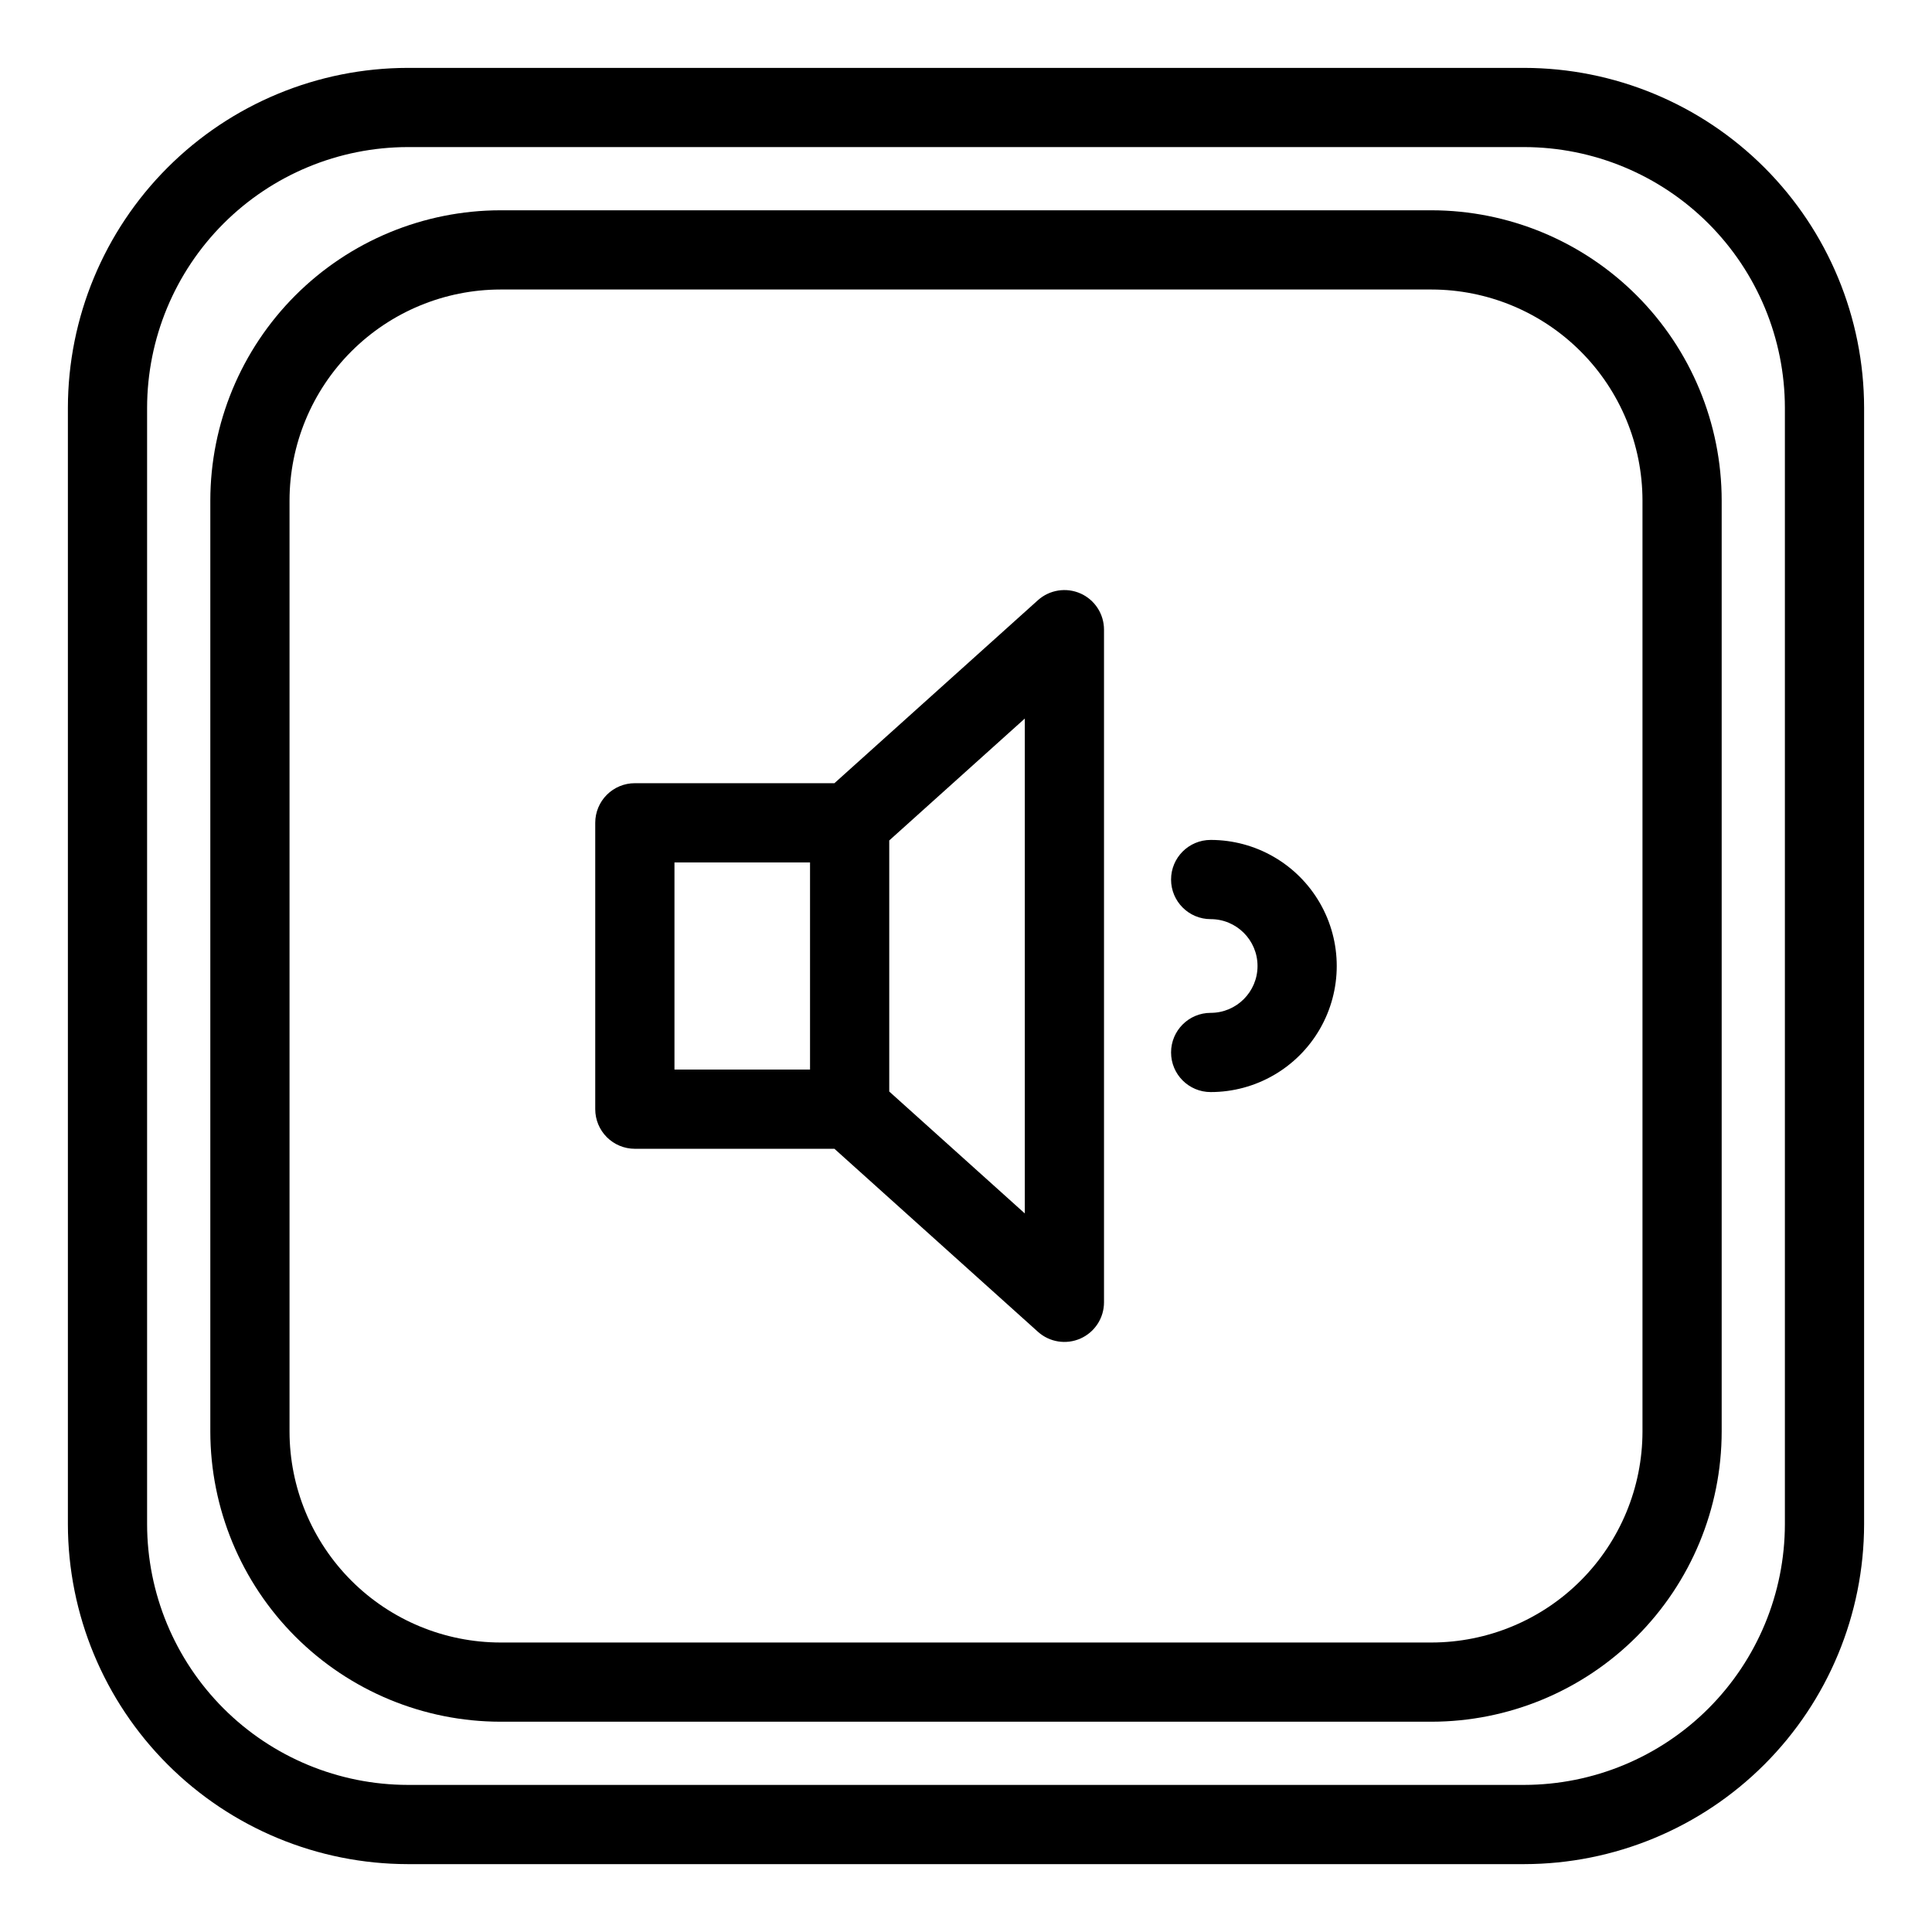
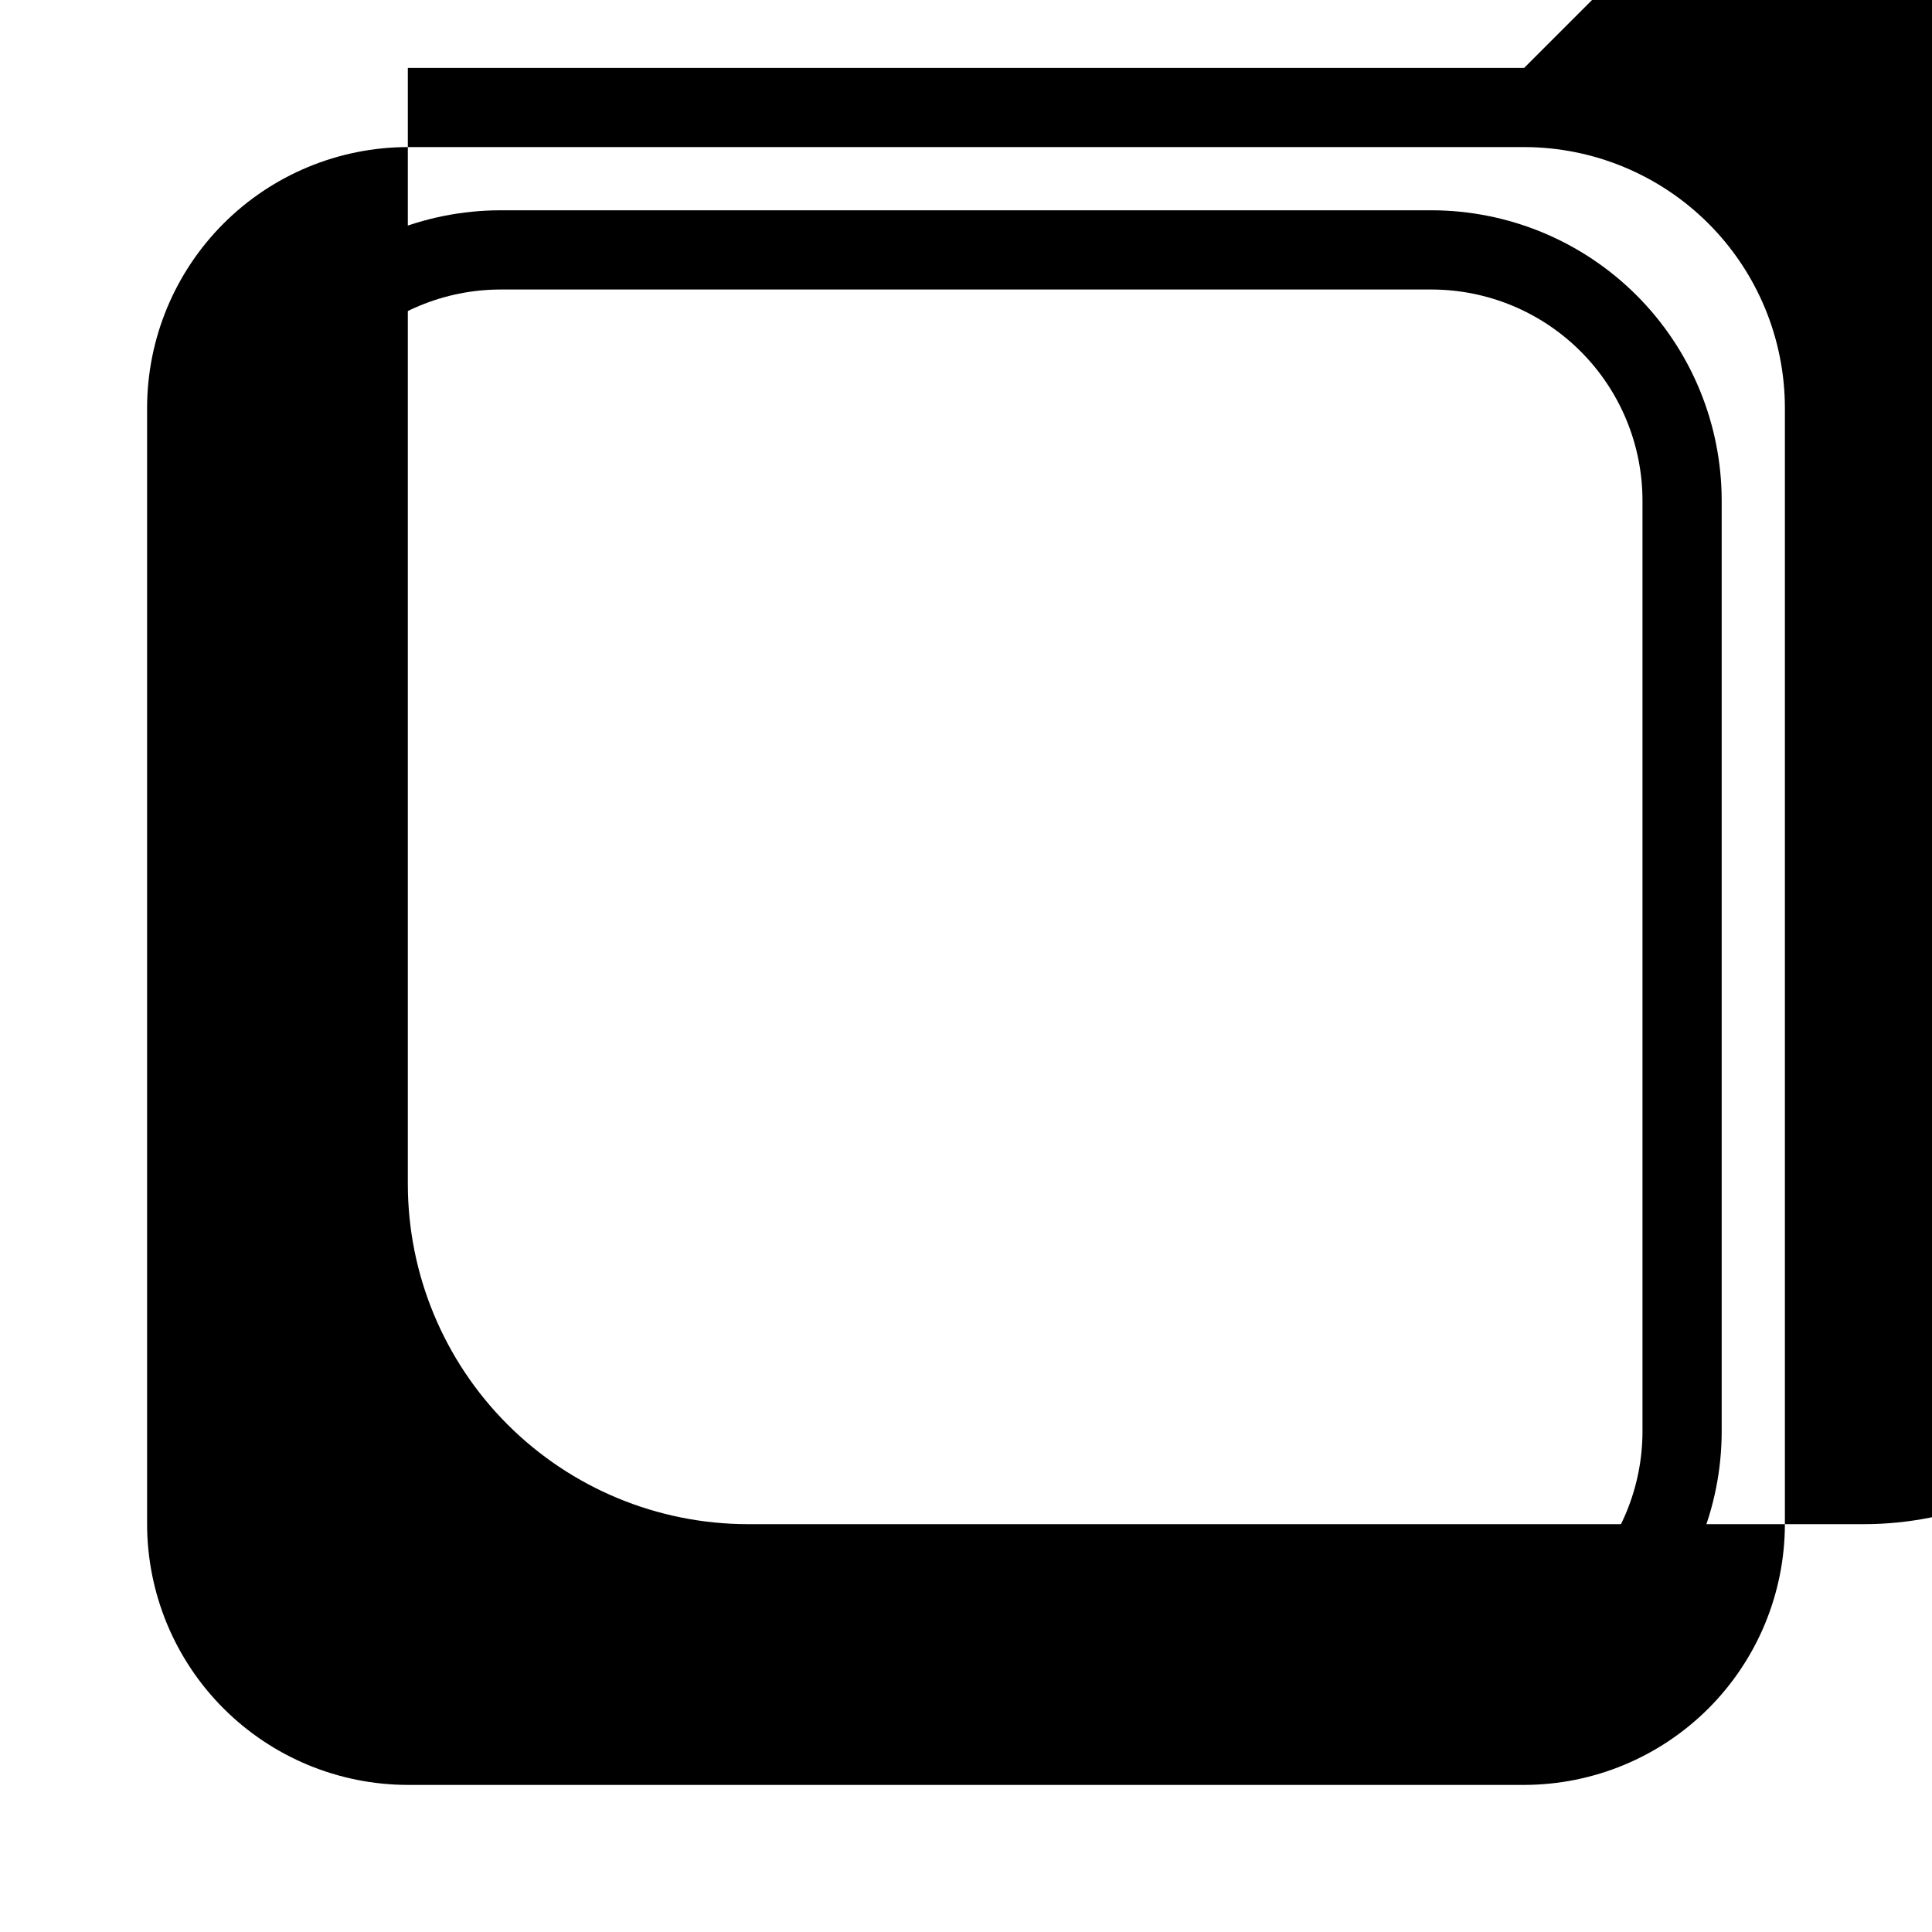
<svg xmlns="http://www.w3.org/2000/svg" fill="#000000" width="800px" height="800px" version="1.1" viewBox="144 144 512 512">
  <g>
-     <path d="m430.35 301.28c-3.785-1.684-8.207-0.984-11.293 1.781l-53.926 48.492h-52.891v0.004c-2.785-0.004-5.453 1.102-7.422 3.07s-3.074 4.641-3.074 7.426v75.891c0 2.781 1.105 5.453 3.074 7.422s4.637 3.074 7.422 3.074h52.891l53.926 48.492c3.082 2.773 7.504 3.473 11.293 1.785 3.785-1.688 6.223-5.445 6.223-9.59v-178.26c0-4.144-2.438-7.902-6.223-9.59zm-107.61 71.27h35.926v54.898h-35.926zm92.844 93.023-35.926-32.309v-66.535l35.926-32.309z" />
    <path d="m523.38 199.73h-246.76c-20.383 0.023-39.926 8.133-54.34 22.547-14.414 14.418-22.523 33.961-22.543 54.344v246.76c0.02 20.383 8.129 39.93 22.543 54.344 14.414 14.414 33.957 22.523 54.34 22.547h246.76c20.383-0.023 39.926-8.133 54.34-22.547 14.414-14.414 22.523-33.961 22.543-54.344v-246.76c-0.02-20.383-8.129-39.926-22.543-54.344-14.414-14.414-33.957-22.523-54.34-22.547zm55.895 323.65v0.004c-0.02 14.82-5.91 29.027-16.391 39.508-10.477 10.477-24.684 16.371-39.504 16.391h-246.76c-14.816-0.02-29.023-5.914-39.504-16.391-10.477-10.48-16.371-24.688-16.387-39.508v-246.76c0.016-14.816 5.91-29.027 16.387-39.504 10.48-10.48 24.688-16.375 39.504-16.395h246.76c14.82 0.02 29.027 5.914 39.504 16.395 10.48 10.477 16.371 24.688 16.391 39.504z" />
-     <path d="m547.92 161.99h-295.84c-23.887 0.027-46.785 9.527-63.672 26.418-16.891 16.891-26.391 39.789-26.418 63.676v295.84c0.027 23.883 9.527 46.781 26.418 63.672 16.887 16.891 39.785 26.391 63.672 26.418h295.84c23.883-0.027 46.781-9.527 63.672-26.418 16.887-16.891 26.387-39.789 26.414-63.672v-295.84c-0.027-23.887-9.527-46.785-26.414-63.676-16.891-16.891-39.789-26.391-63.672-26.418zm69.094 385.93c-0.02 18.316-7.305 35.883-20.258 48.836s-30.516 20.242-48.836 20.262h-295.84c-18.32-0.02-35.883-7.309-48.84-20.262-12.953-12.953-20.238-30.52-20.258-48.836v-295.84c0.02-18.32 7.305-35.887 20.258-48.84 12.957-12.953 30.52-20.242 48.84-20.262h295.84c18.32 0.02 35.883 7.309 48.836 20.262 12.953 12.953 20.238 30.52 20.258 48.84z" />
-     <path d="m464.84 366.59c-5.797 0-10.496 4.699-10.496 10.496 0 5.797 4.699 10.496 10.496 10.496 6.859 0 12.418 5.559 12.418 12.418 0 6.856-5.559 12.418-12.418 12.418-5.797 0-10.496 4.699-10.496 10.496 0 5.797 4.699 10.496 10.496 10.496 11.938 0 22.965-6.371 28.934-16.707s5.969-23.074 0-33.41c-5.969-10.336-16.996-16.703-28.934-16.703z" />
+     <path d="m547.92 161.99h-295.84v295.84c0.027 23.883 9.527 46.781 26.418 63.672 16.887 16.891 39.785 26.391 63.672 26.418h295.84c23.883-0.027 46.781-9.527 63.672-26.418 16.887-16.891 26.387-39.789 26.414-63.672v-295.84c-0.027-23.887-9.527-46.785-26.414-63.676-16.891-16.891-39.789-26.391-63.672-26.418zm69.094 385.93c-0.02 18.316-7.305 35.883-20.258 48.836s-30.516 20.242-48.836 20.262h-295.84c-18.32-0.02-35.883-7.309-48.84-20.262-12.953-12.953-20.238-30.52-20.258-48.836v-295.84c0.02-18.32 7.305-35.887 20.258-48.84 12.957-12.953 30.52-20.242 48.84-20.262h295.84c18.32 0.02 35.883 7.309 48.836 20.262 12.953 12.953 20.238 30.52 20.258 48.84z" />
  </g>
</svg>